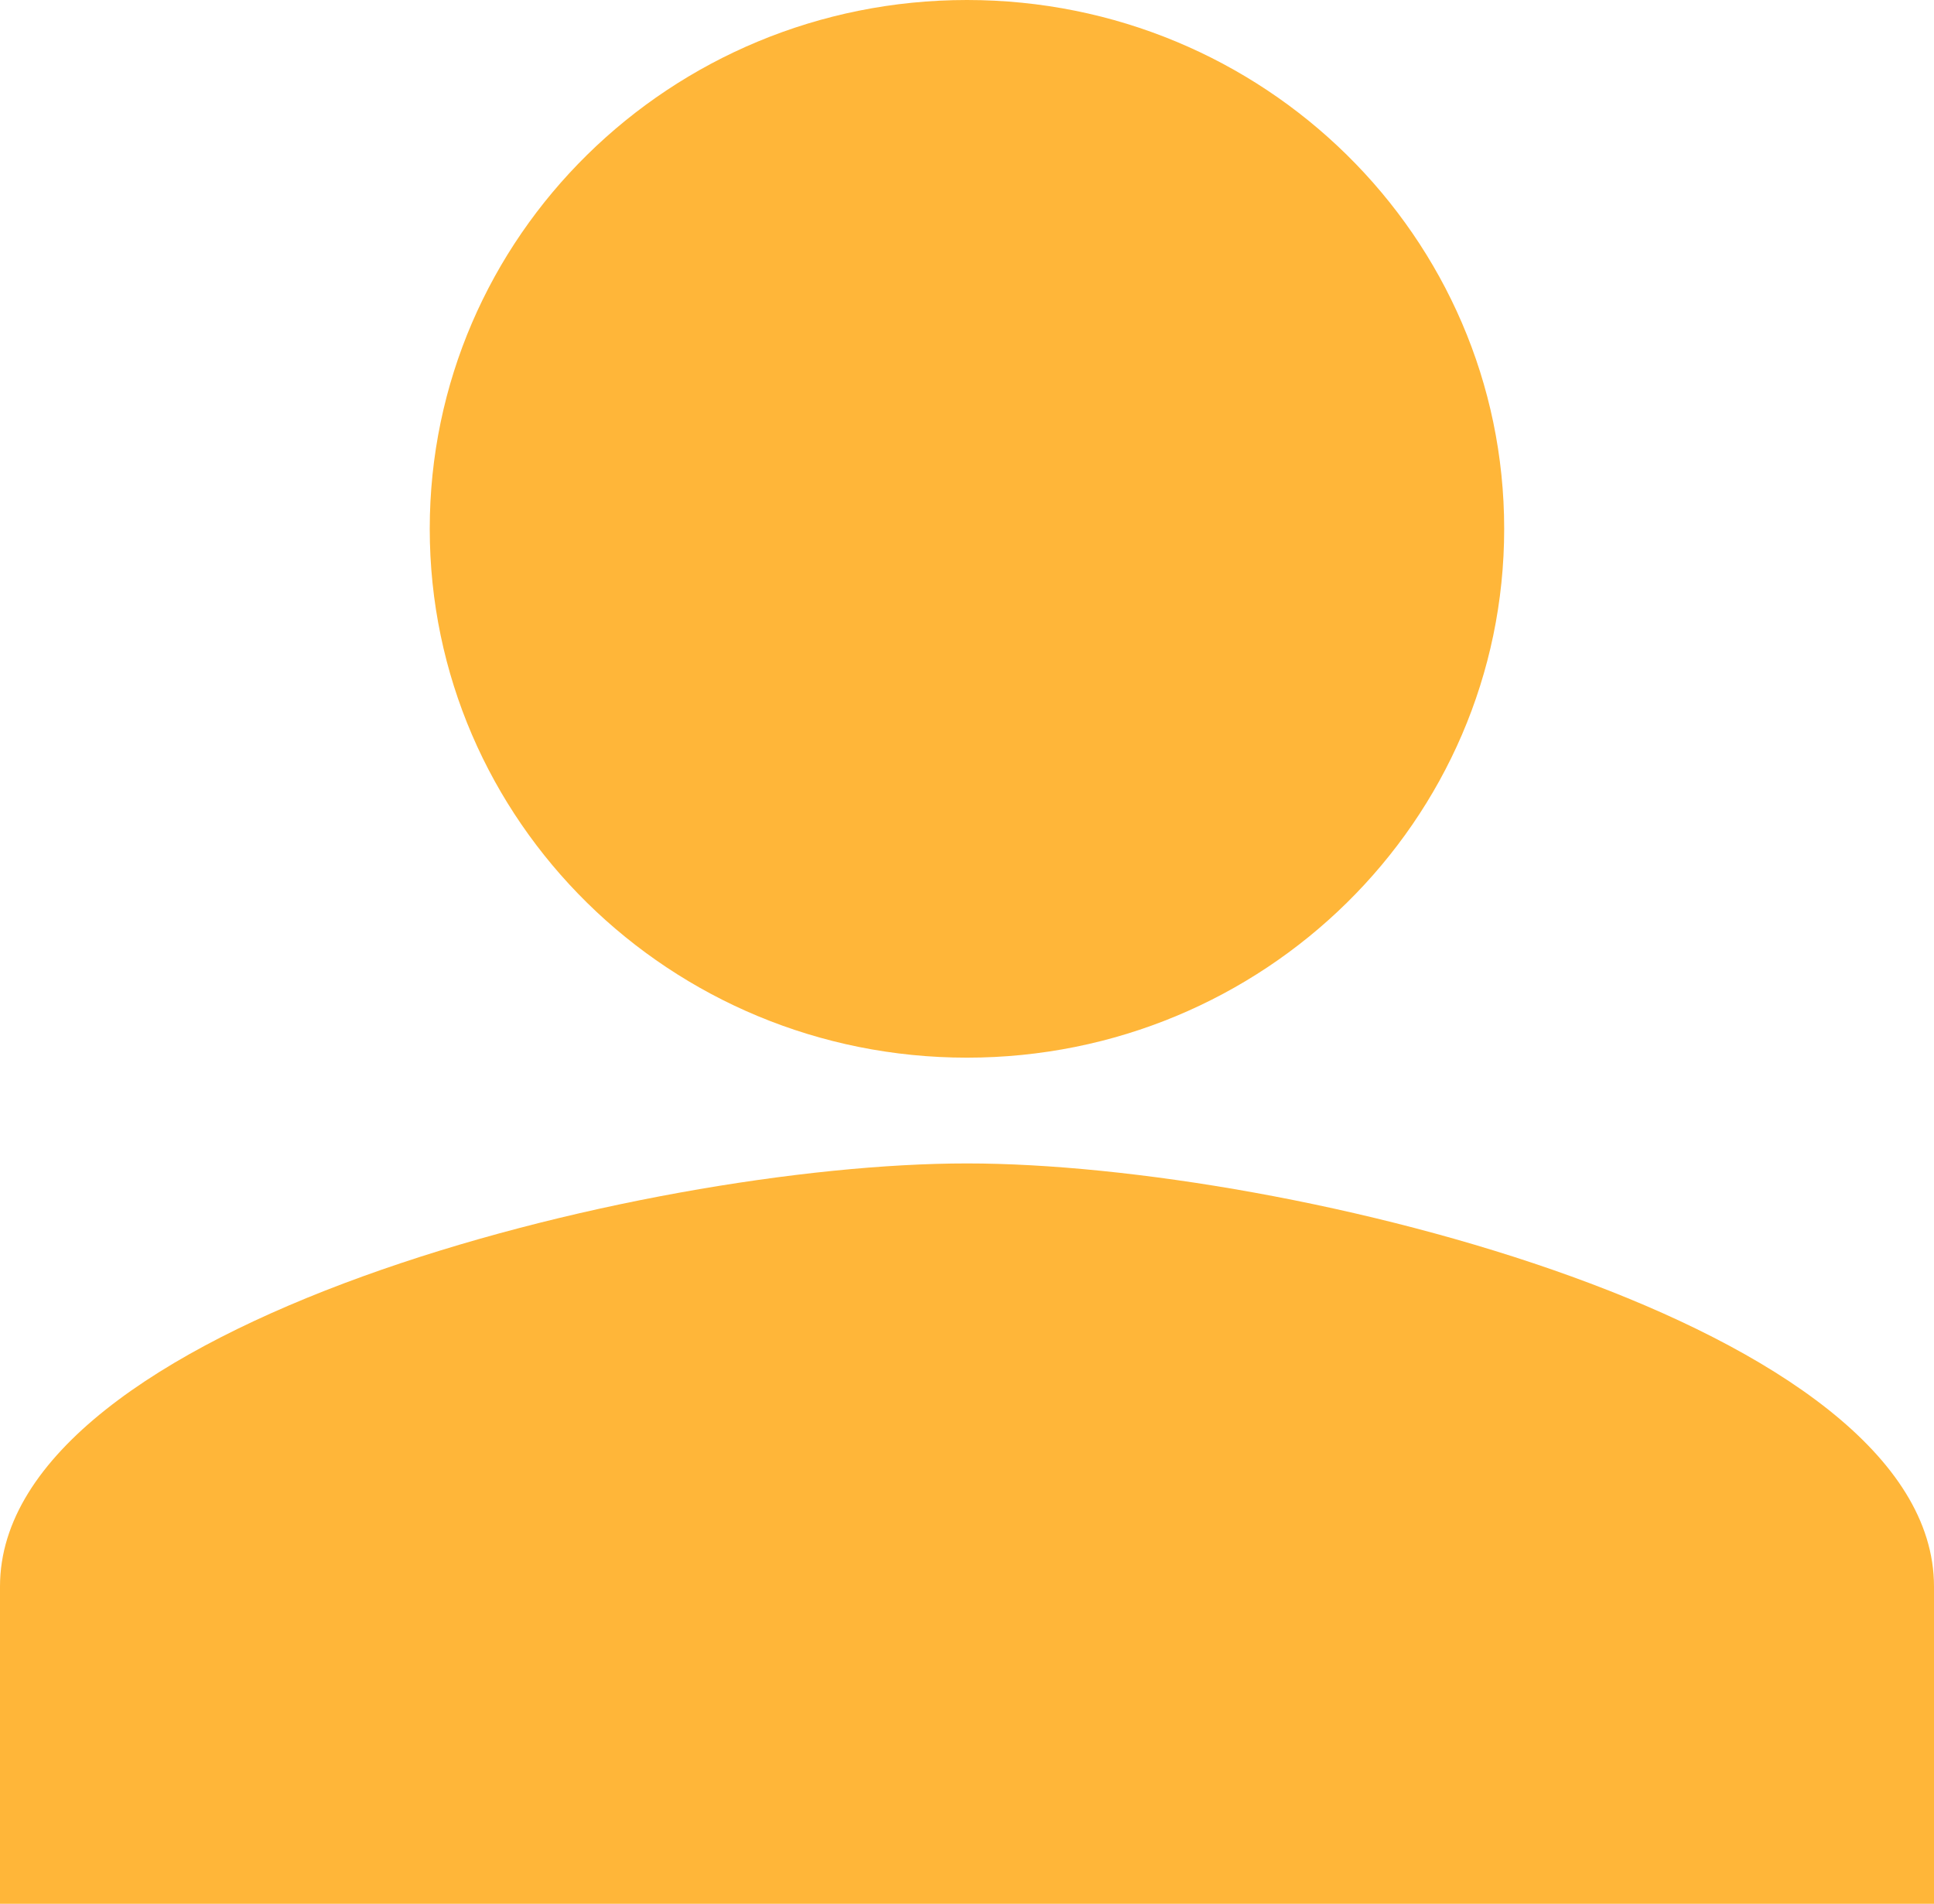
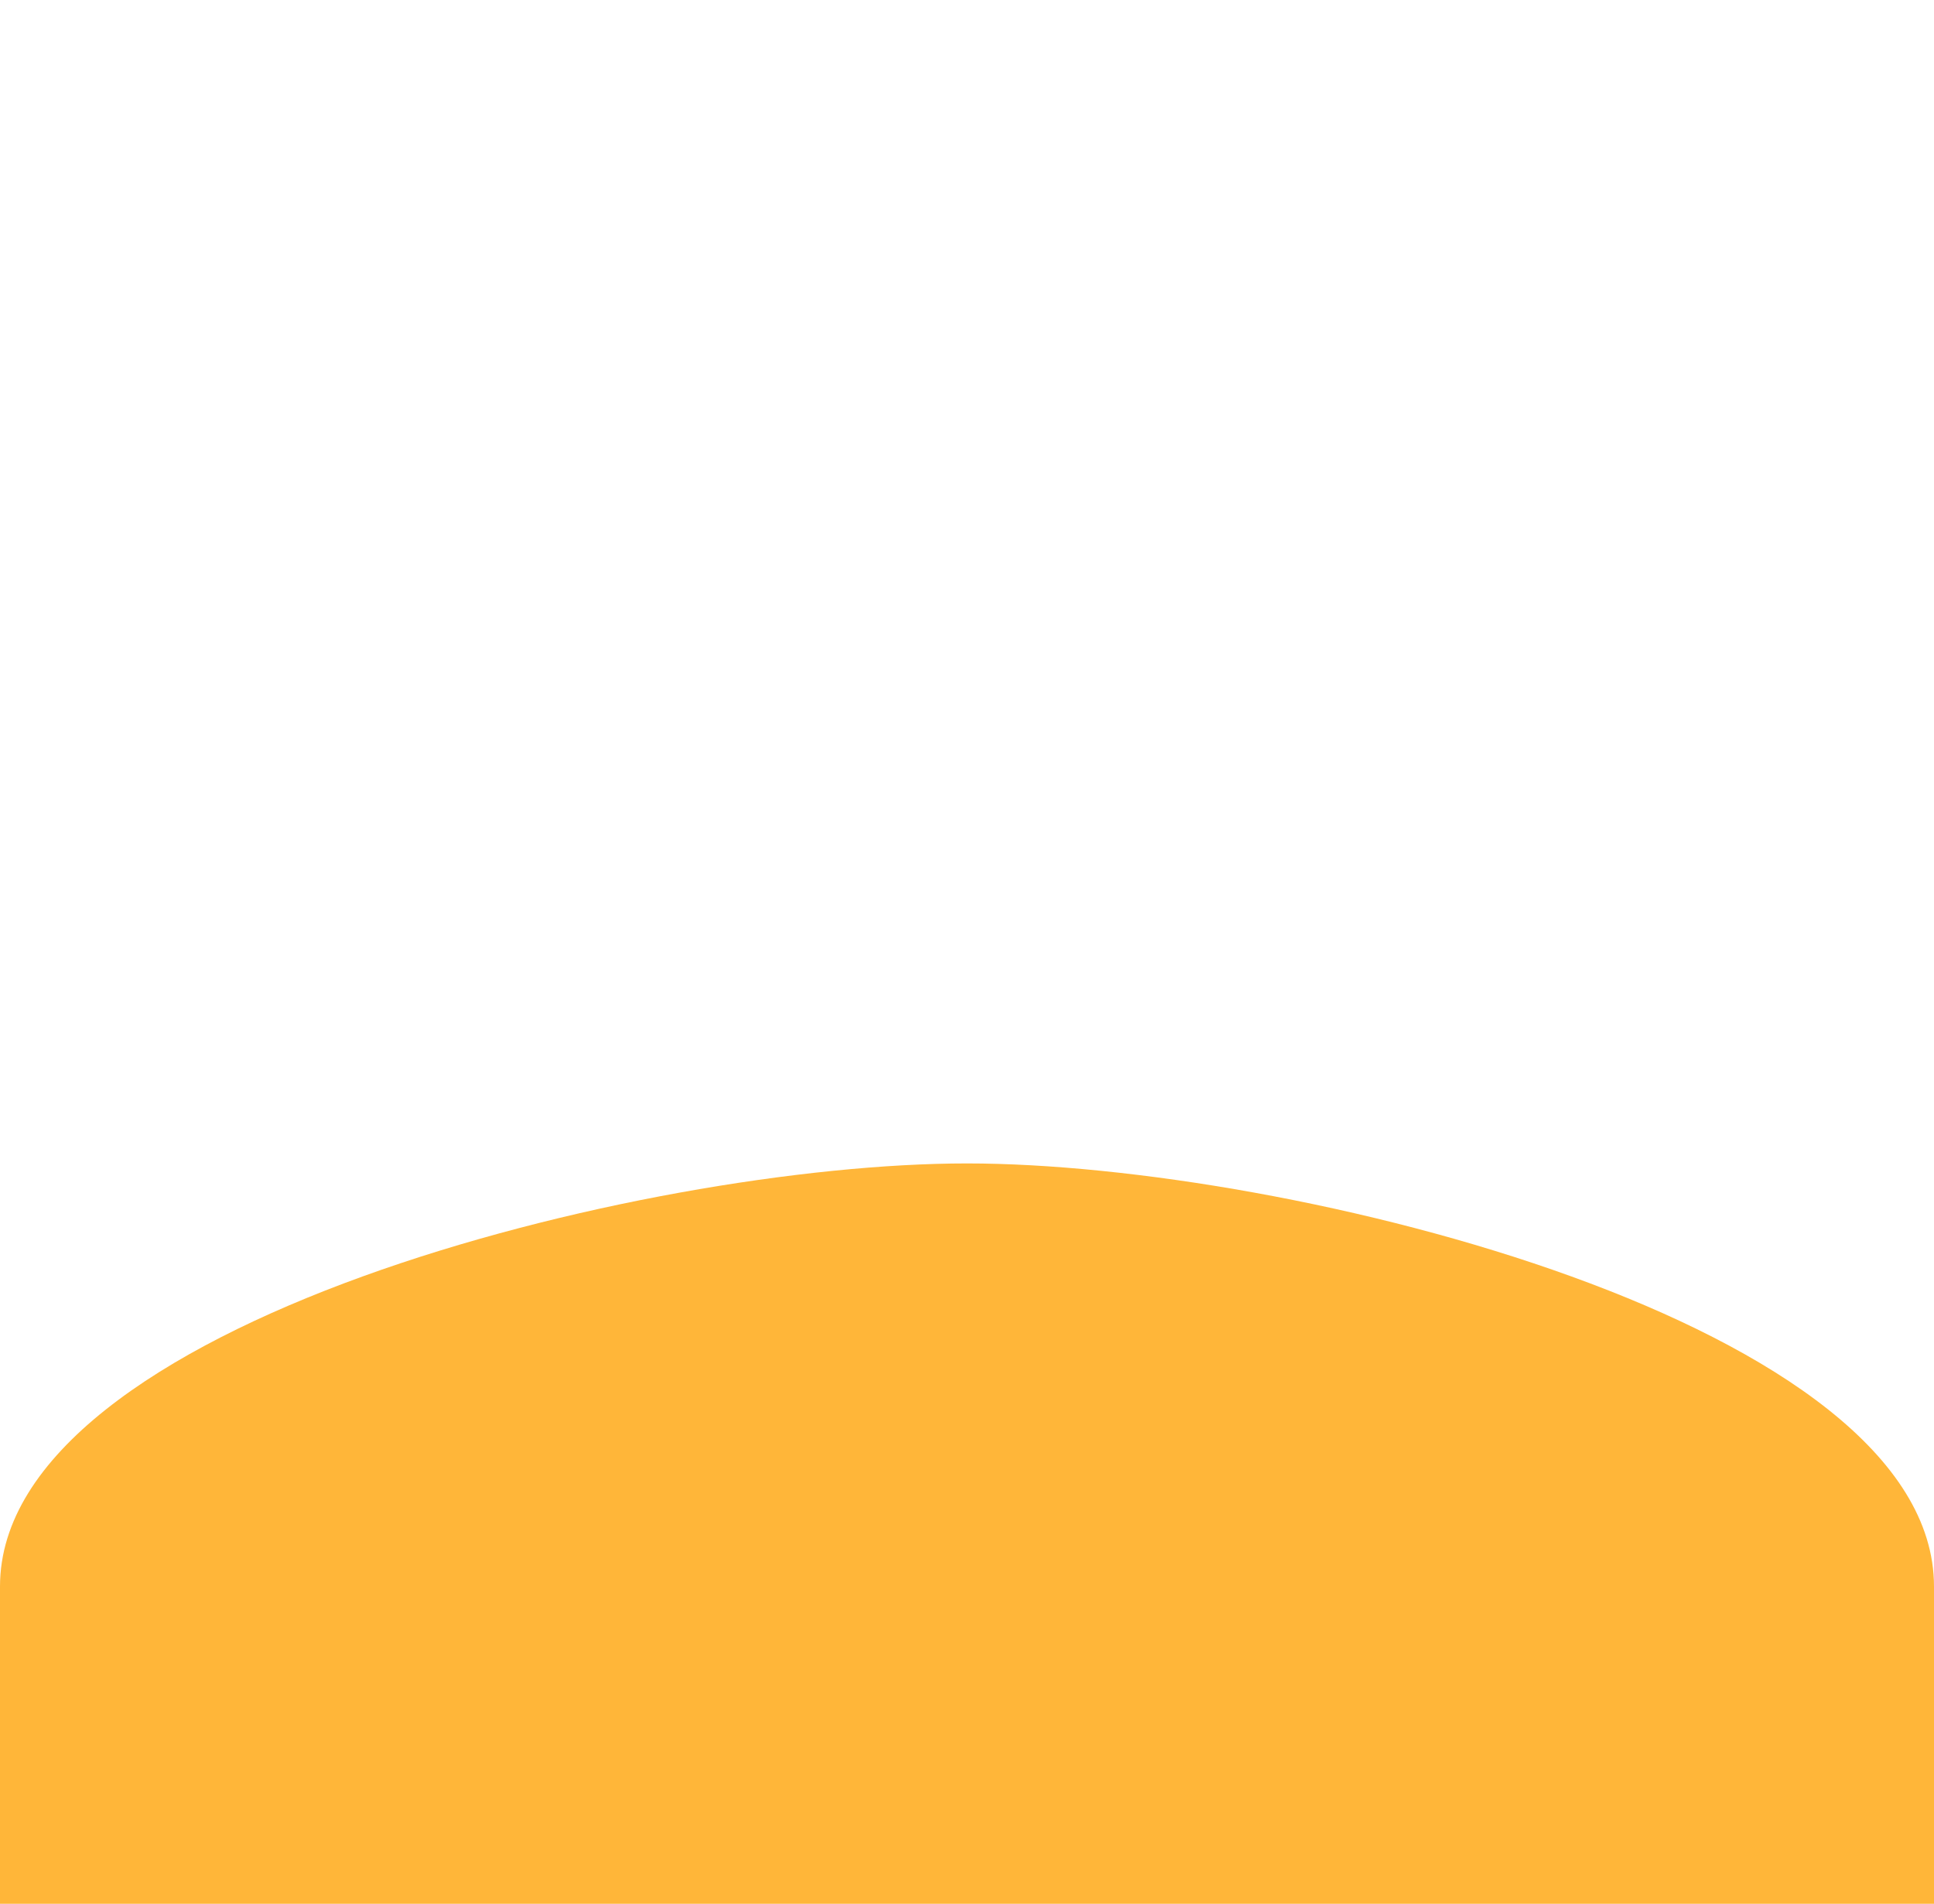
<svg xmlns="http://www.w3.org/2000/svg" viewBox="0 0 25.913 25.506" fill="none">
  <path d="M0 21.255C0 17.737 8.633 15.587 12.956 15.587C17.281 15.587 25.913 17.737 25.913 21.255V25.506H0V21.255Z" fill="#FFB639" />
-   <path fill-rule="evenodd" clip-rule="evenodd" d="M12.956 14.17C16.931 14.17 20.154 10.998 20.154 7.085C20.154 3.172 16.931 0 12.956 0C8.98 0 5.758 3.172 5.758 7.085C5.758 10.998 8.98 14.17 12.956 14.17Z" fill="#FFB639" />
</svg>